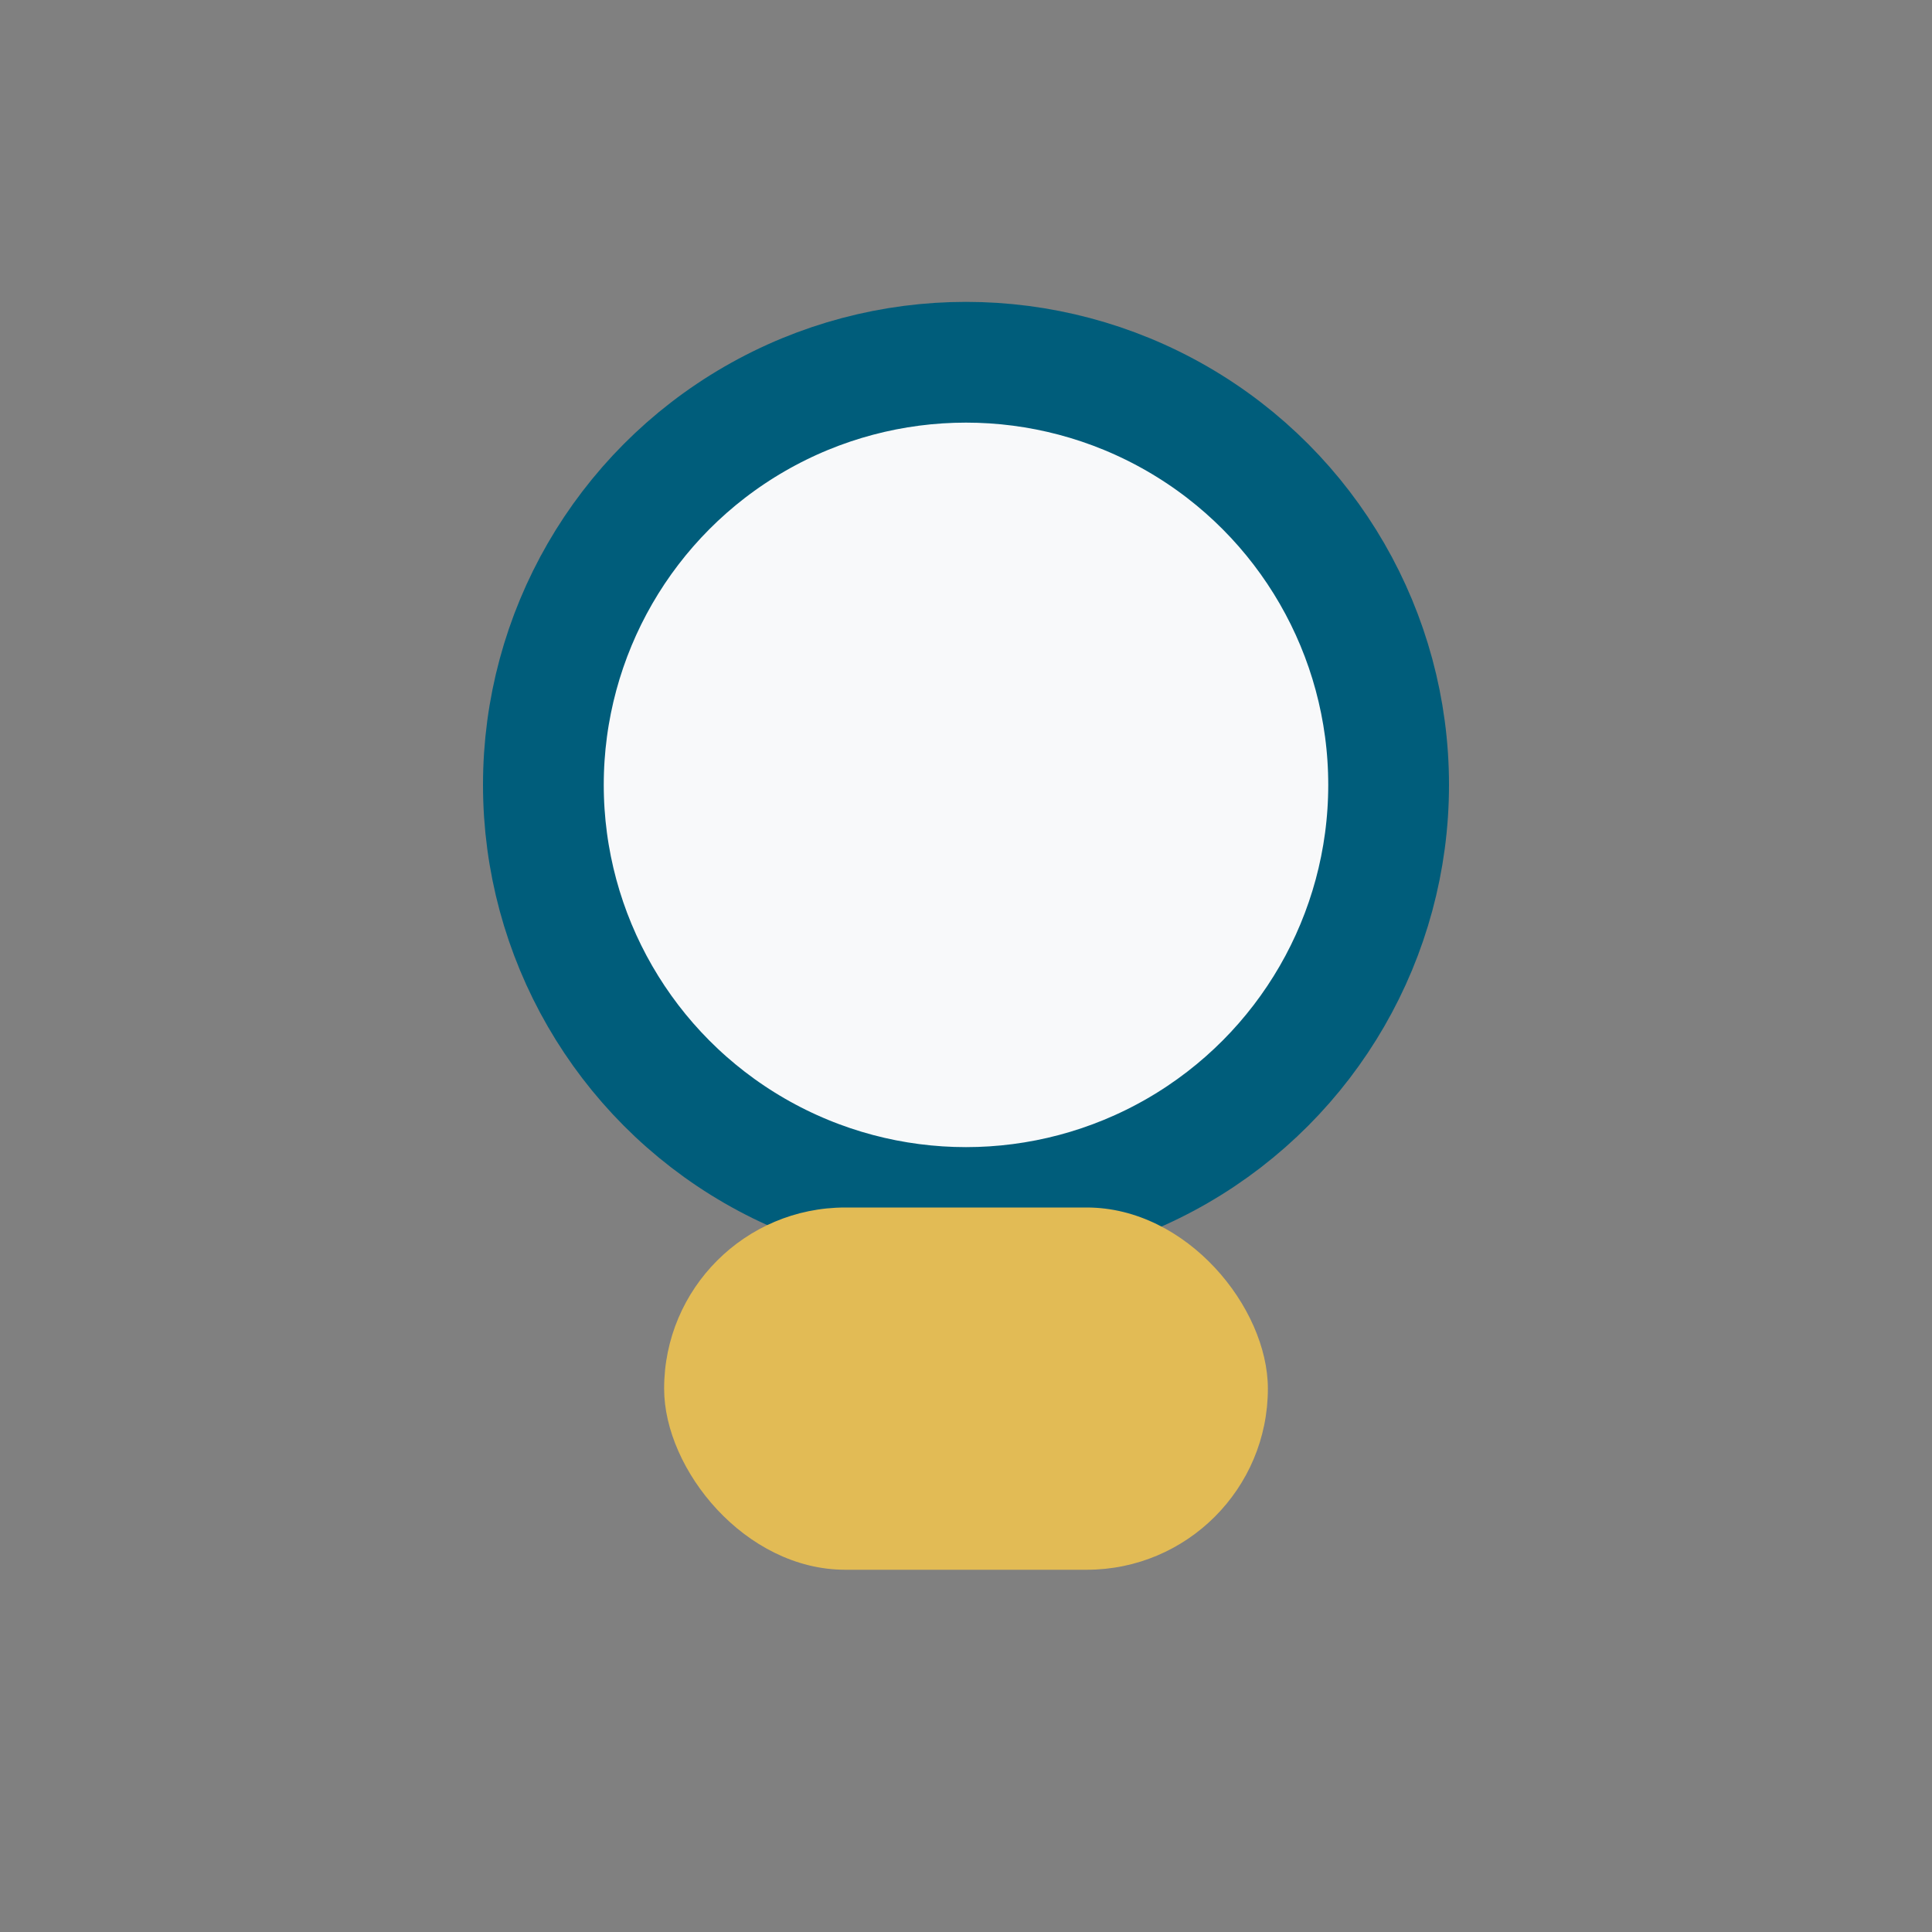
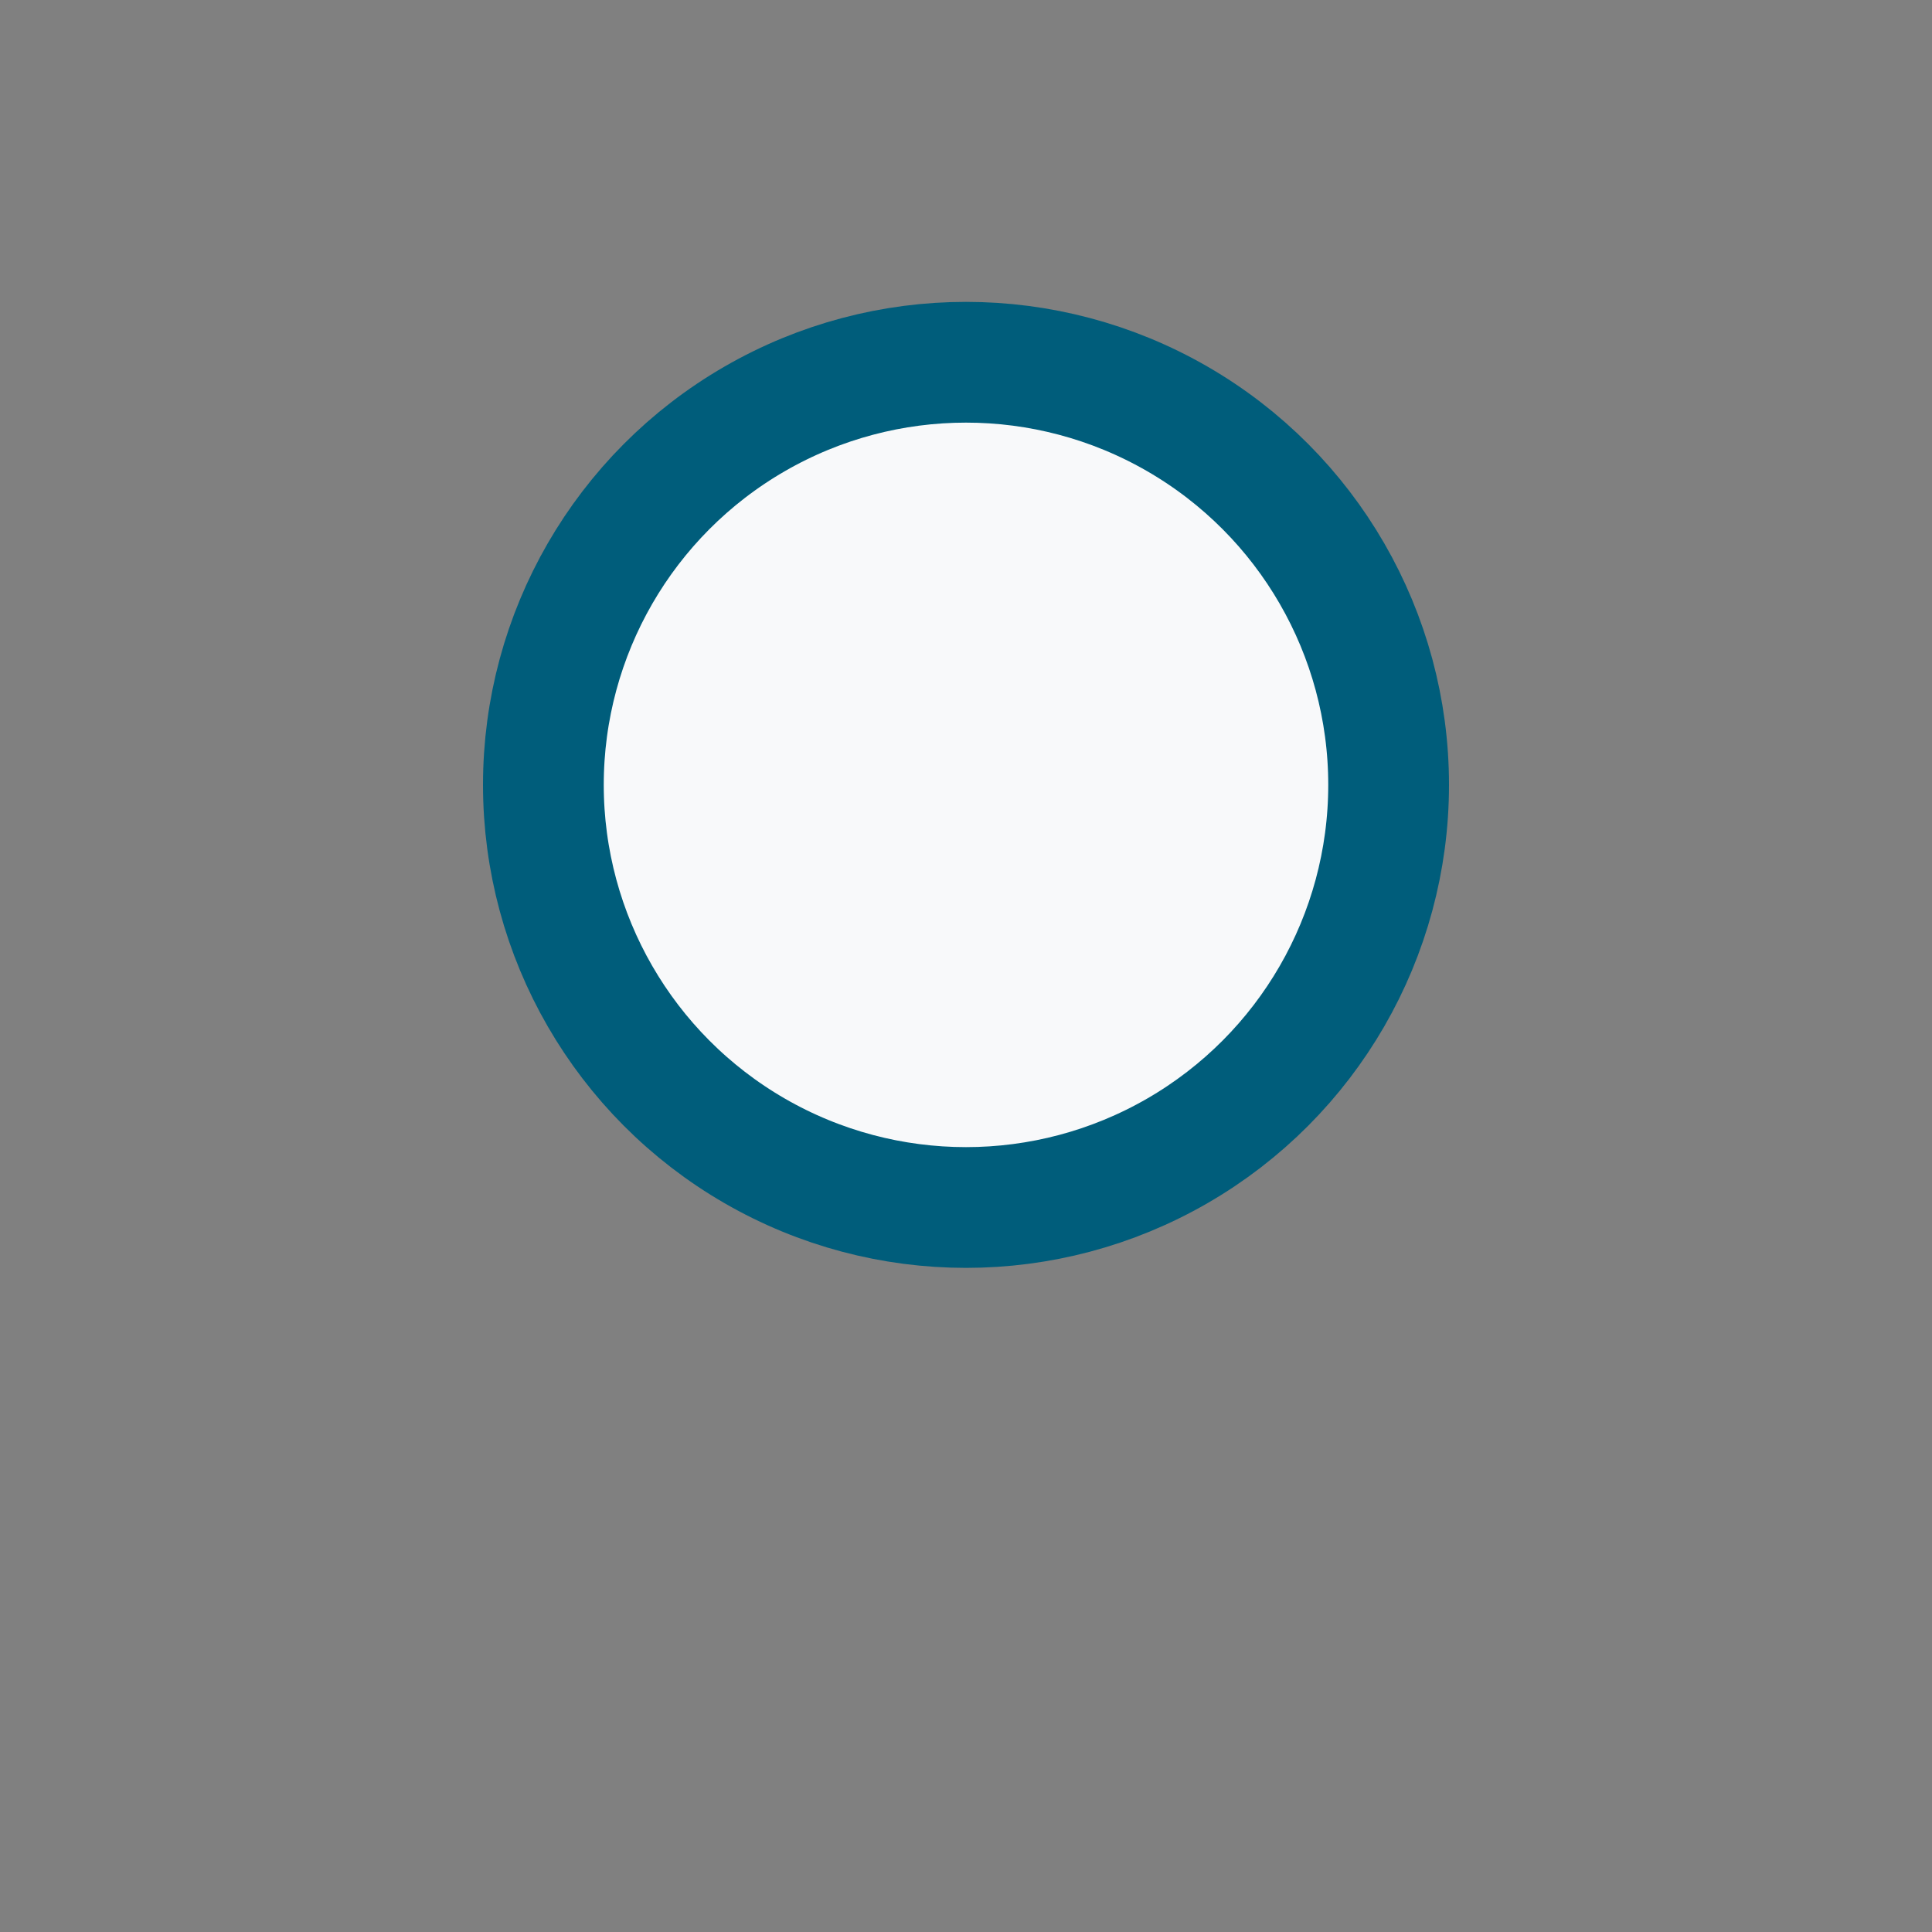
<svg xmlns="http://www.w3.org/2000/svg" width="32" height="32" viewBox="0 0 32 32">
  <rect x="0" y="0" width="32" height="32" fill="#808080" stroke="none" />
  <circle cx="16" cy="13" r="7" fill="#F8F9FA" stroke="#005D7B" stroke-width="2" />
-   <rect x="11" y="20" width="10" height="6" rx="3" fill="#E2BB55" />
</svg>